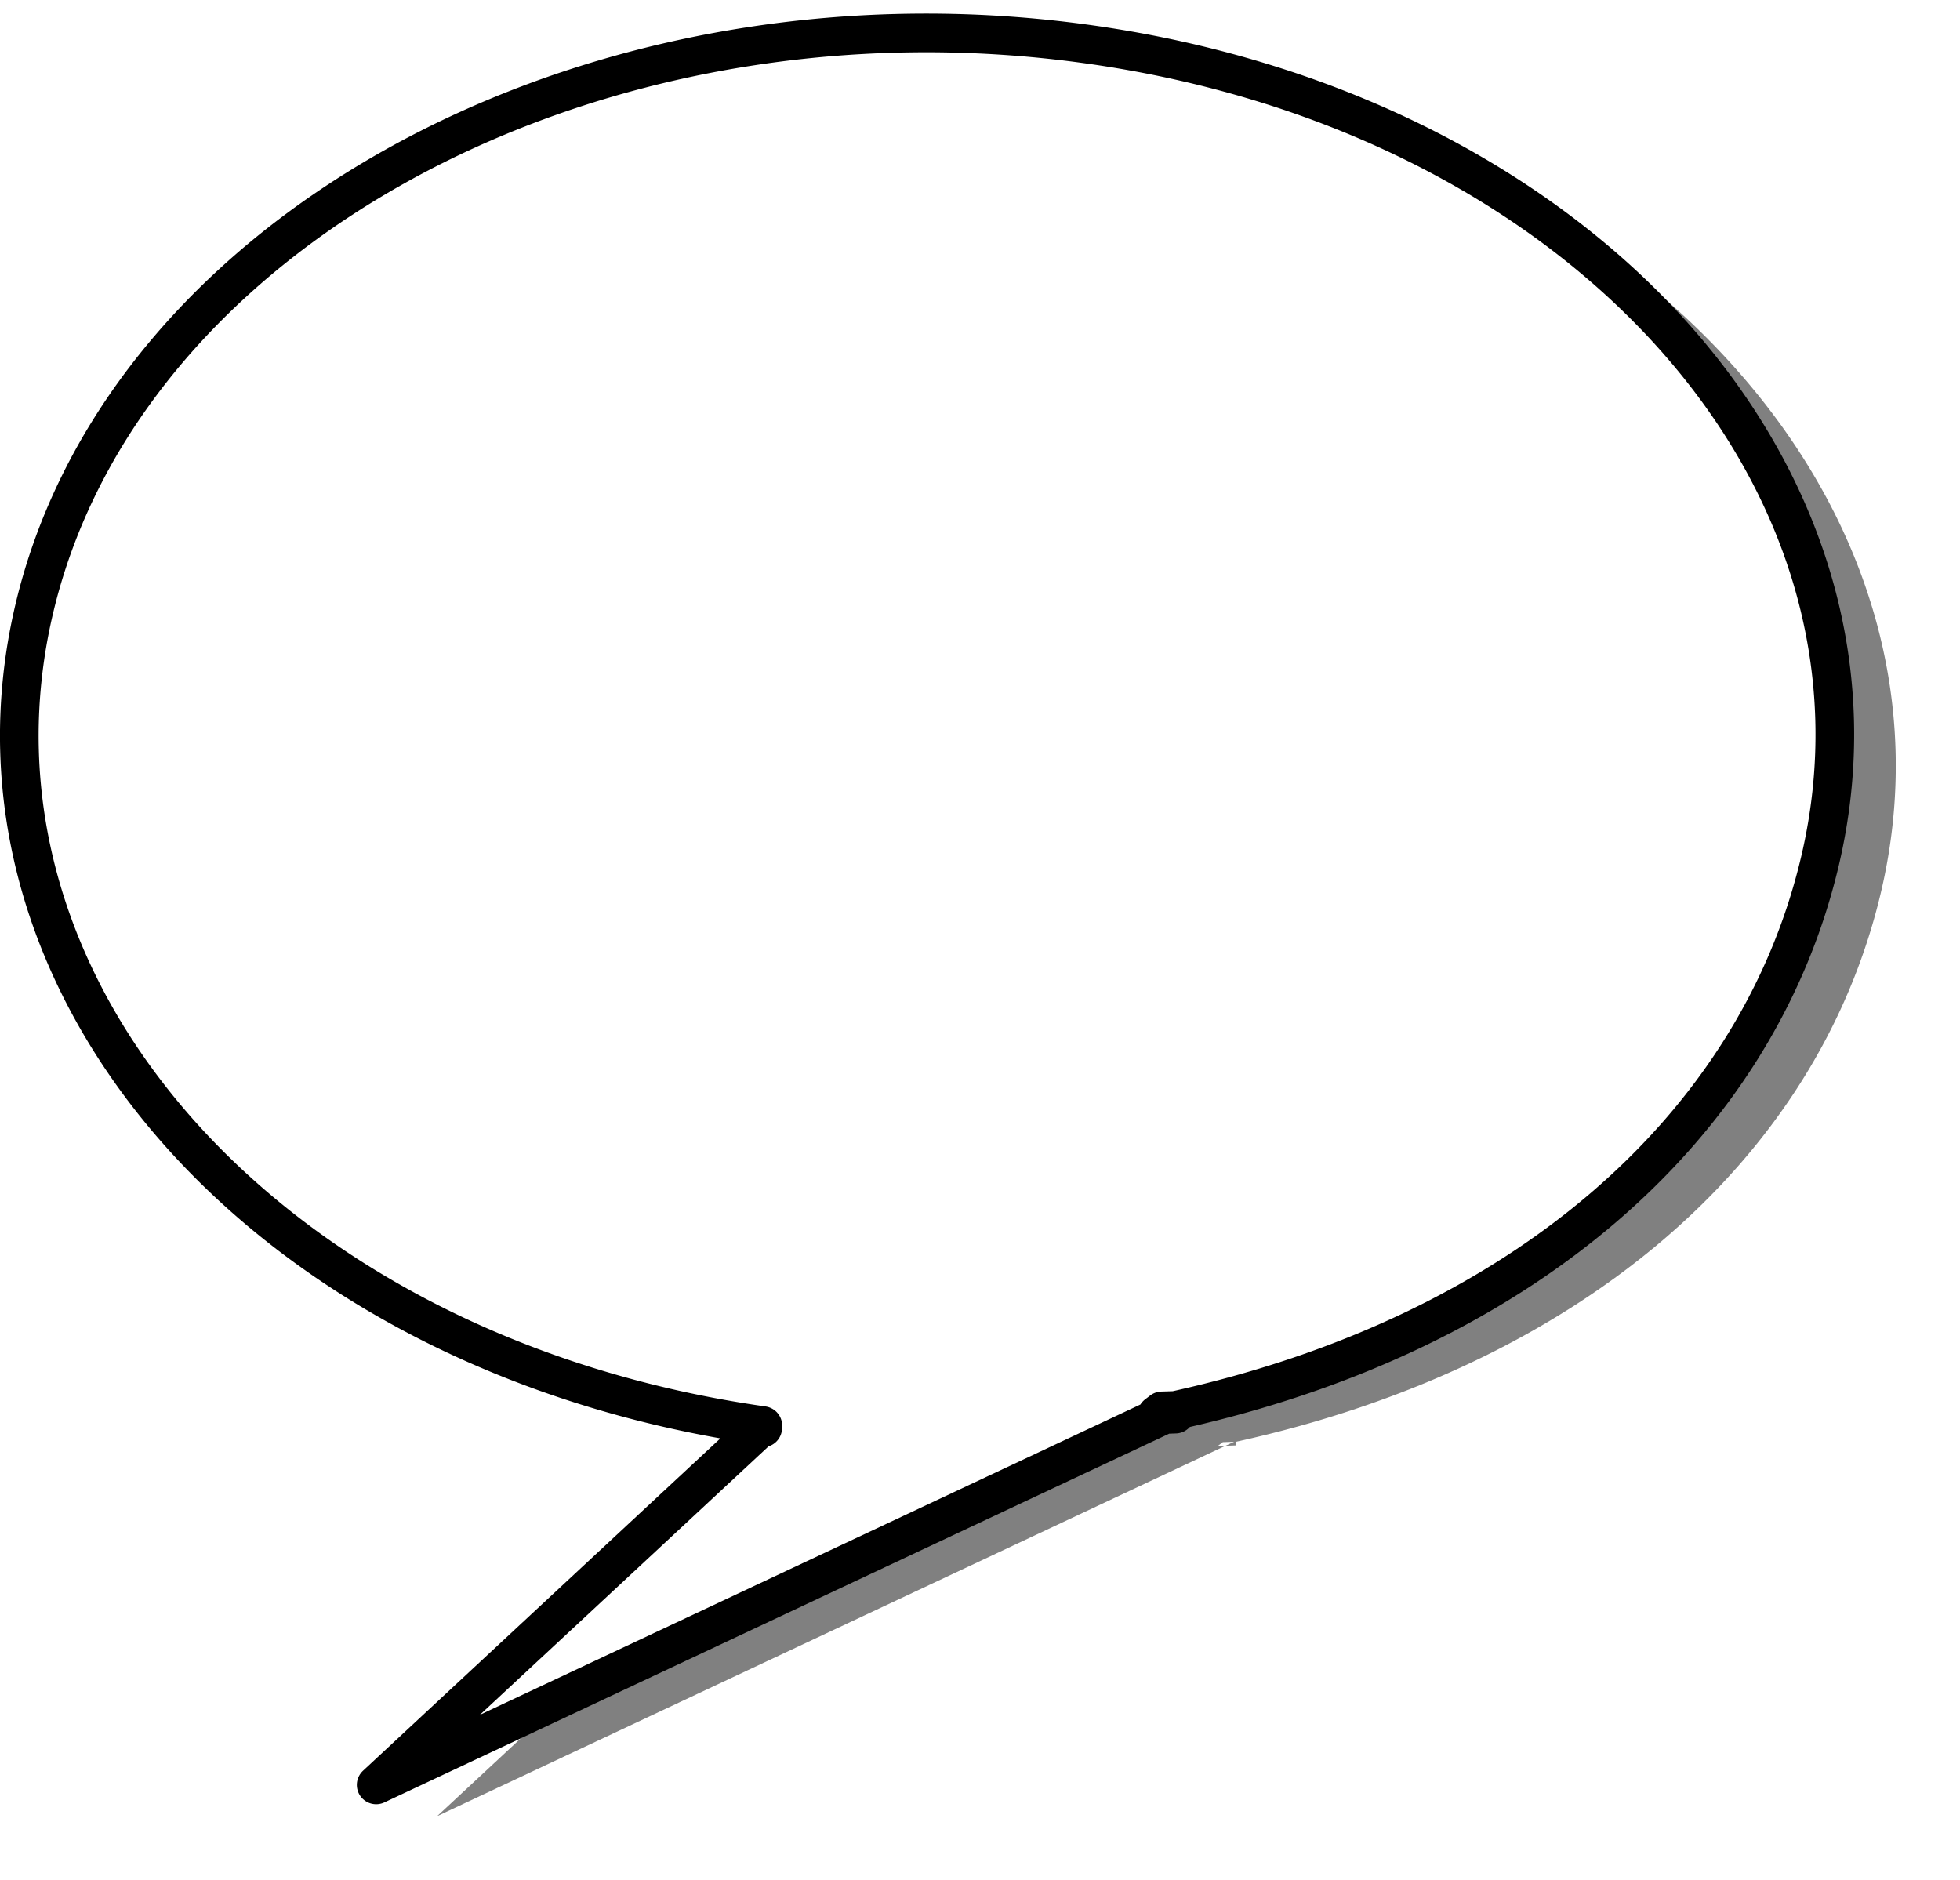
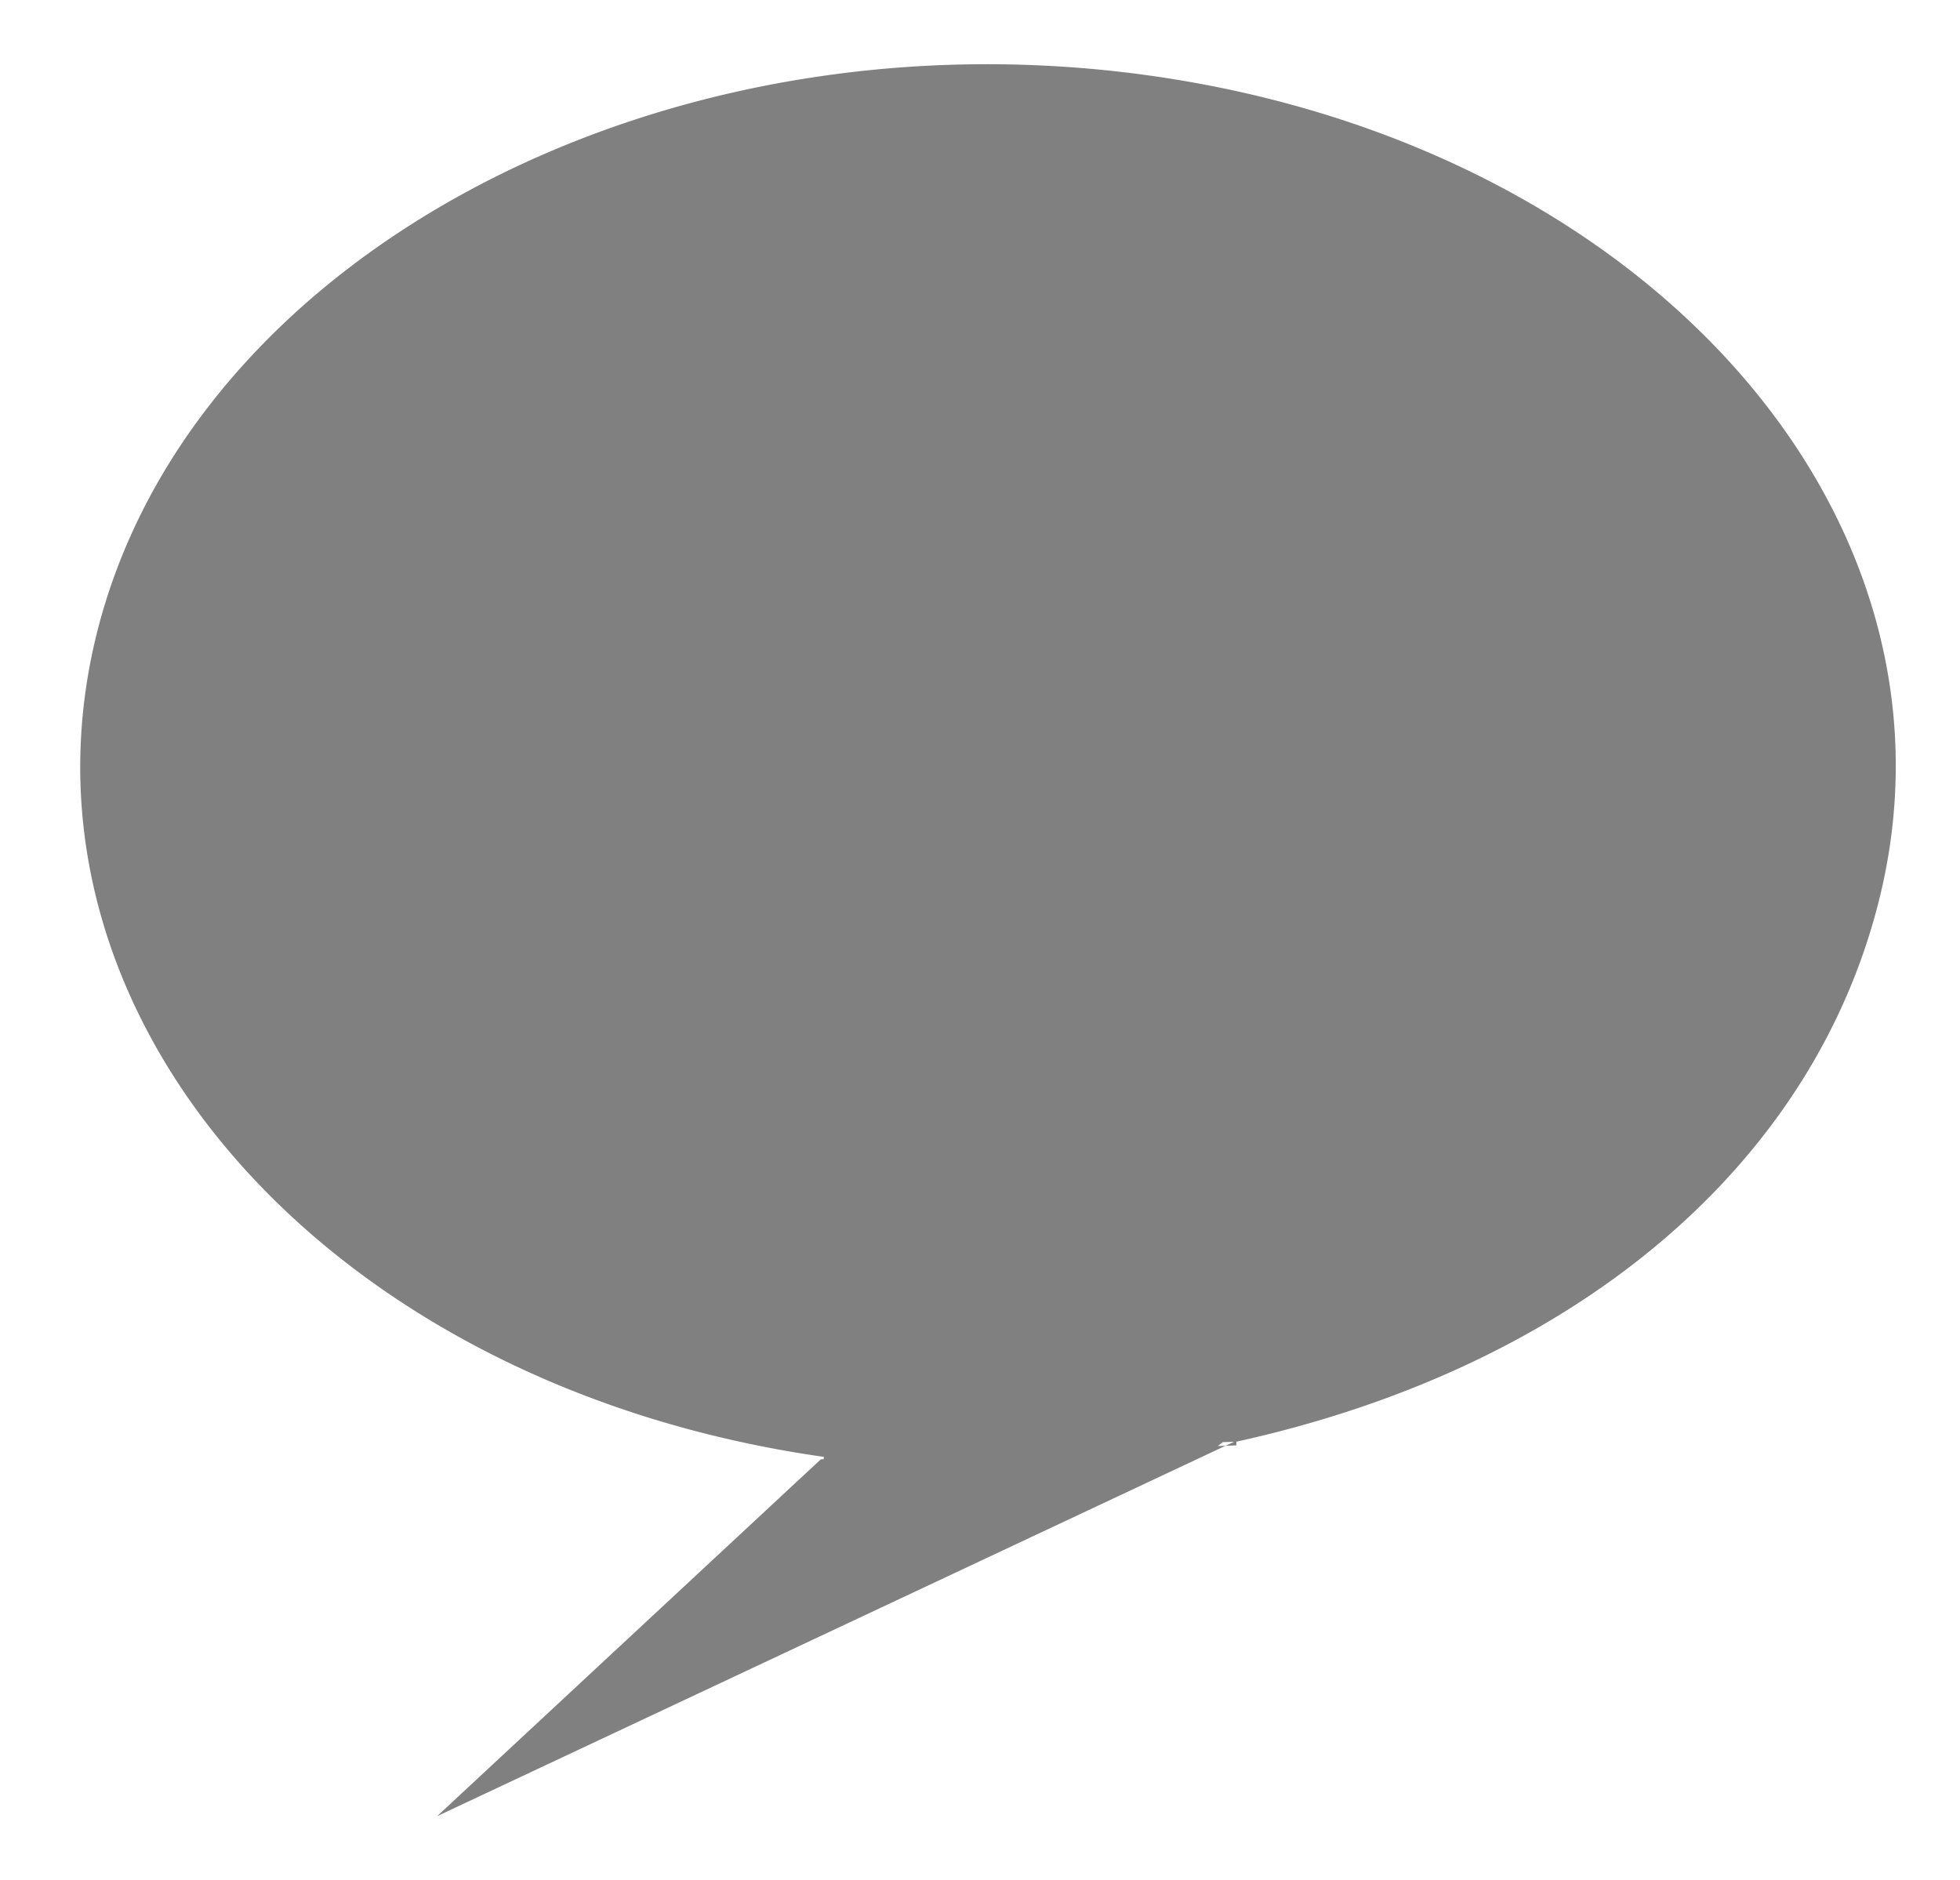
<svg xmlns="http://www.w3.org/2000/svg" viewBox="0 0 507.14 486.55">
  <defs>
    <filter id="a" color-interpolation-filters="sRGB">
      <feGaussianBlur stdDeviation="6.923" />
    </filter>
  </defs>
  <path d="M250.57 16.653C141.39 18.407 45.09 79.249 24.64 165.563c-23.353 98.6 61.086 193.27 188.51 211.4.03.16-.02.38-.03.6l-.73.03-99.29 92.34 204-95.84-2.01.06 1.31-1 2.92-.09-2.22 1.03 2.8-.1v-.96h.03c88.27-19.45 150.16-72.14 166.71-141.97 23.36-98.64-61.18-193.36-188.69-211.44a302.774 302.774 0 00-47.38-2.969z" filter="url(#a)" fill-rule="evenodd" fill-opacity=".498" />
-   <path d="M234.8 8.562C125.62 10.316 29.32 71.16 8.88 157.472c-23.359 98.6 61.08 193.27 188.5 211.4.03.15-.02.38-.03.6l-.73.03-99.29 92.34 204-95.84-2.01.06 1.31-1 2.93-.09-2.23 1.03 2.8-.1v-.97h.04c88.27-19.44 150.16-72.13 166.7-141.96 23.37-98.64-61.18-193.37-188.69-211.44a302.654 302.654 0 00-47.38-2.97z" stroke-linejoin="round" fill-rule="evenodd" stroke="#000" stroke-width="10" fill="#fff" />
</svg>